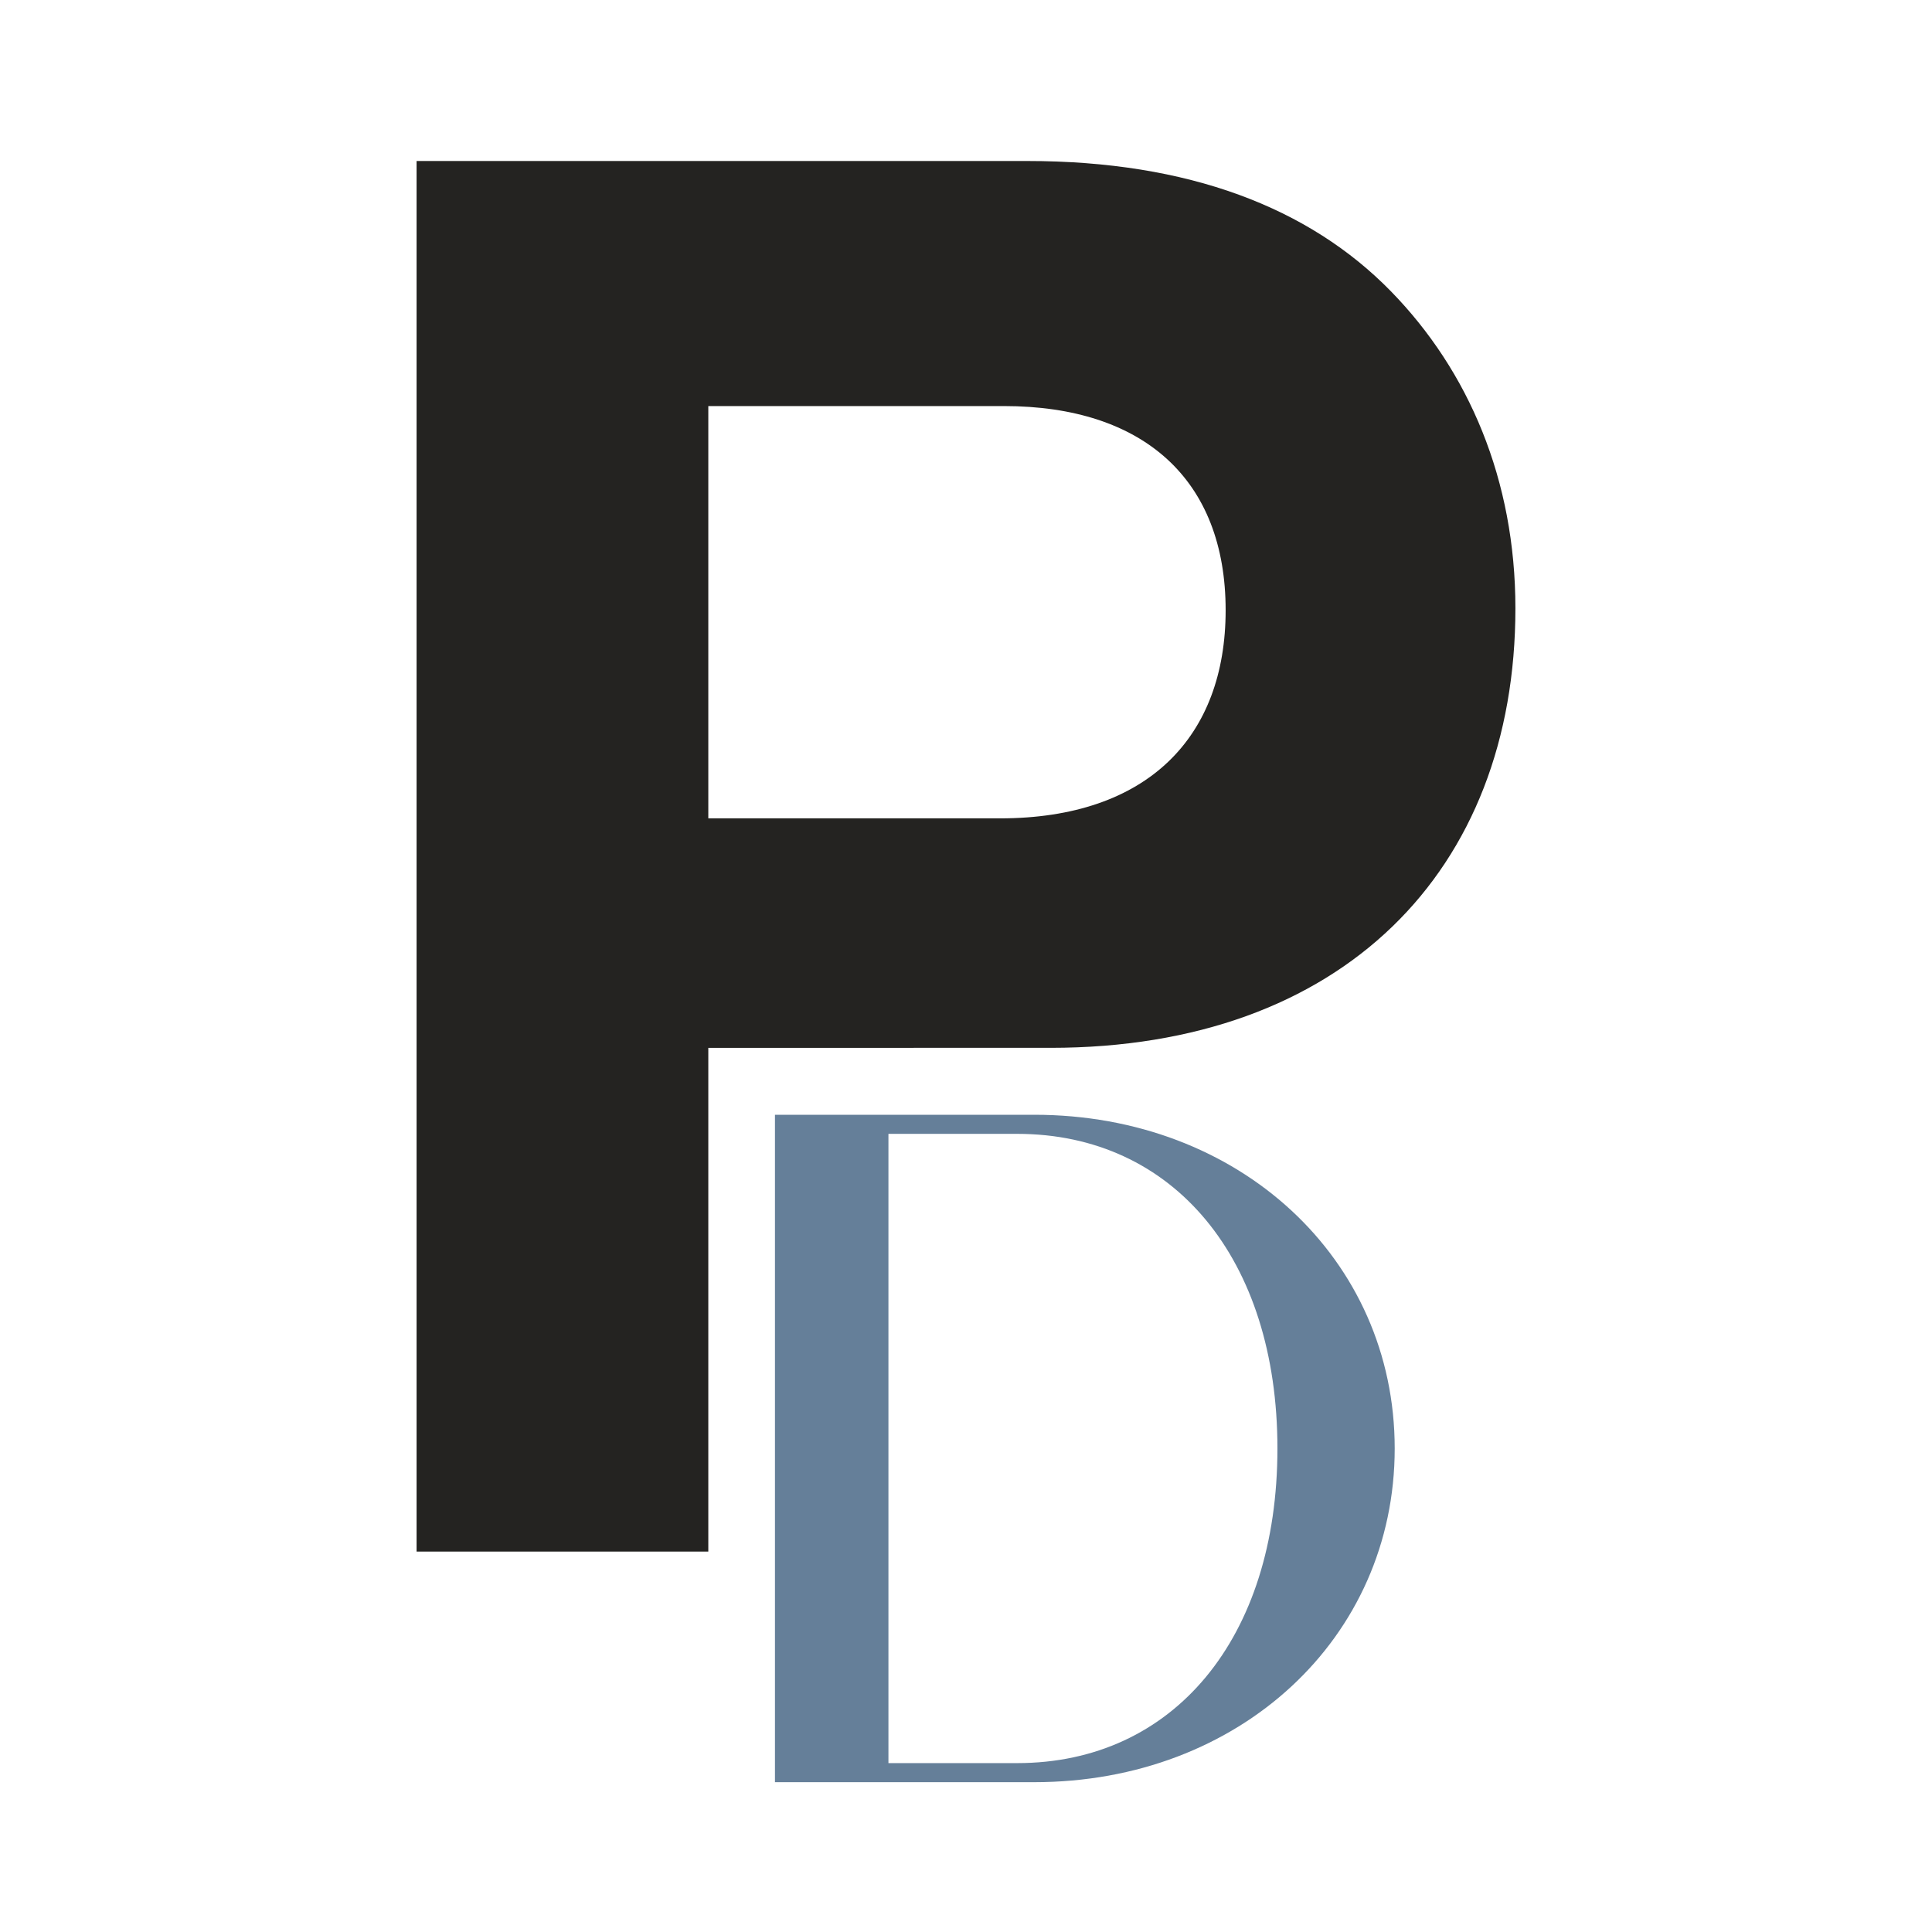
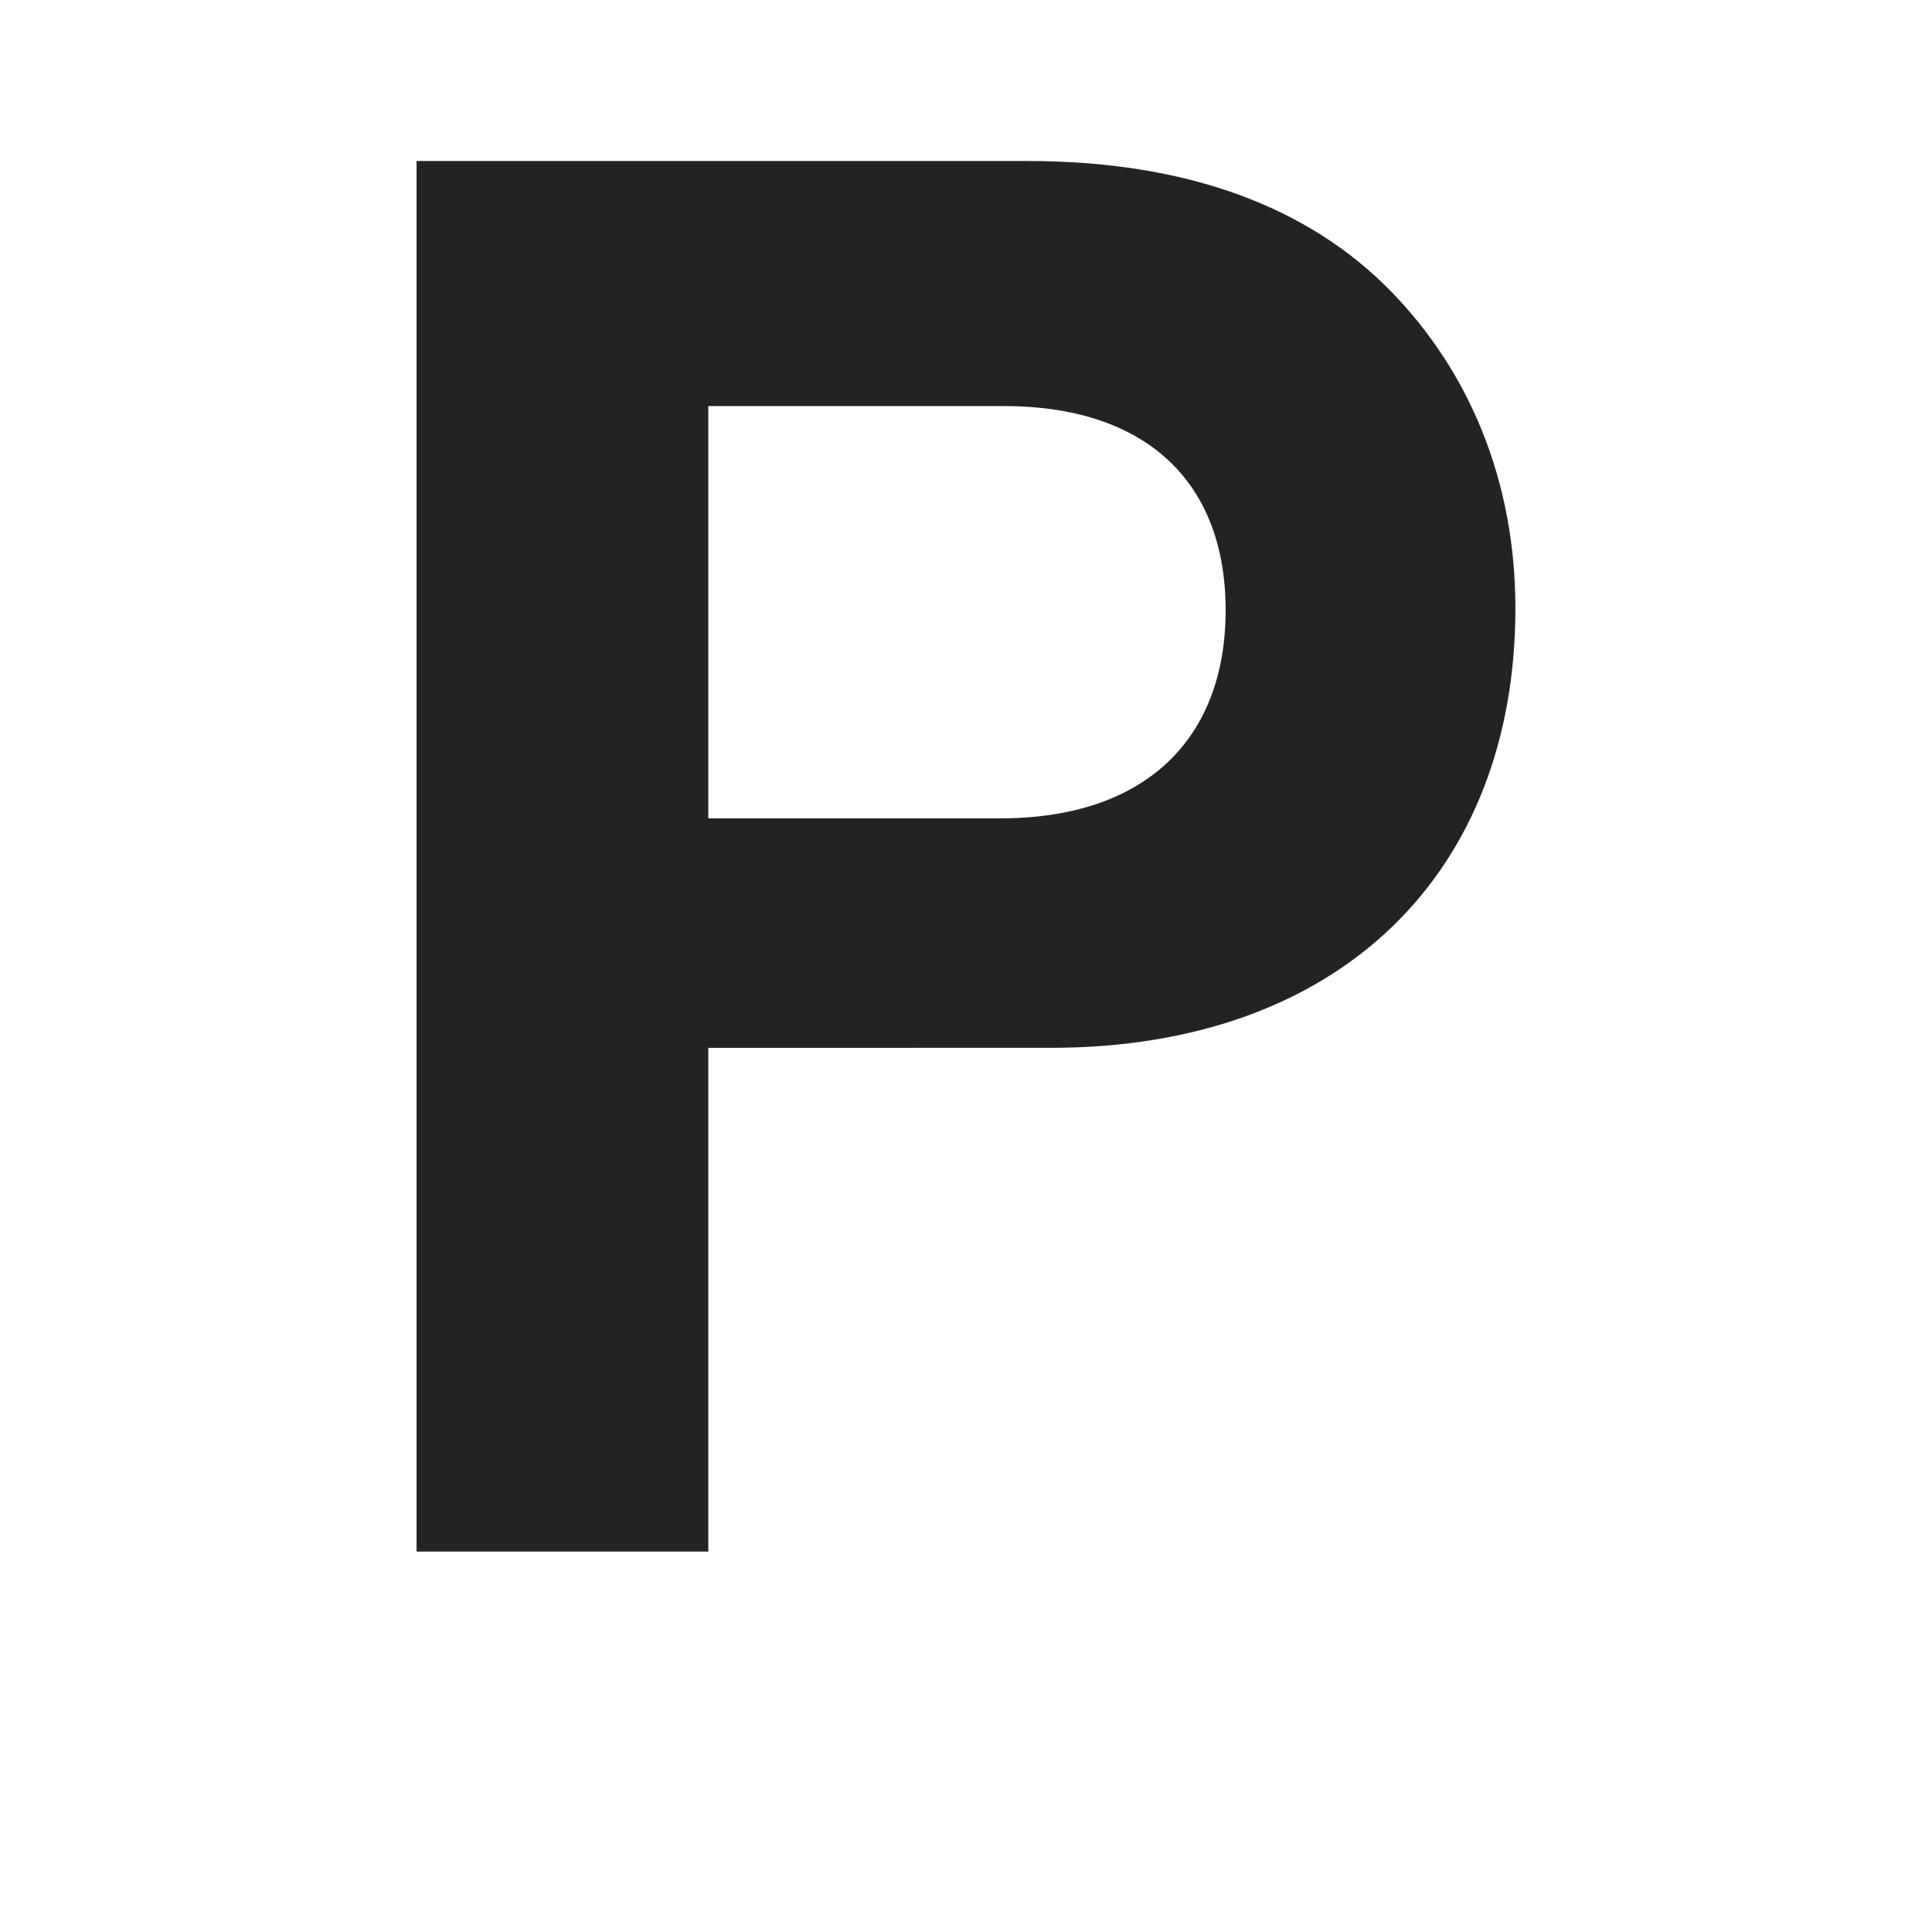
<svg xmlns="http://www.w3.org/2000/svg" data-bbox="232.87 90 614.25 906.25" viewBox="0 0 1080 1080" data-type="color">
  <g>
-     <path d="M779.65 809.71c0 106.06-86.88 186.54-201.47 186.54H433.21V623.16h144.97c114.59 0 201.47 80.48 201.47 186.55zm-65.56 0c0-106.07-58.09-175.88-145.5-175.88h-71.95v351.76h71.95c87.41 0 145.5-69.82 145.5-175.88z" fill="#657f99" data-color="1" />
    <path d="M232.87 90h341.37c90.24 0 157.64 26.09 203.3 72.84 43.49 44.57 69.58 105.46 69.58 177.21 0 146.77-96.76 245.7-259.84 245.7H395.95v281.58H232.87V90zm163.08 367.47h163.08c82.62 0 126.11-45.66 126.11-116.33 0-72.84-45.66-114.15-123.94-114.15H395.95v230.48z" fill="#242321" data-color="2" />
  </g>
</svg>